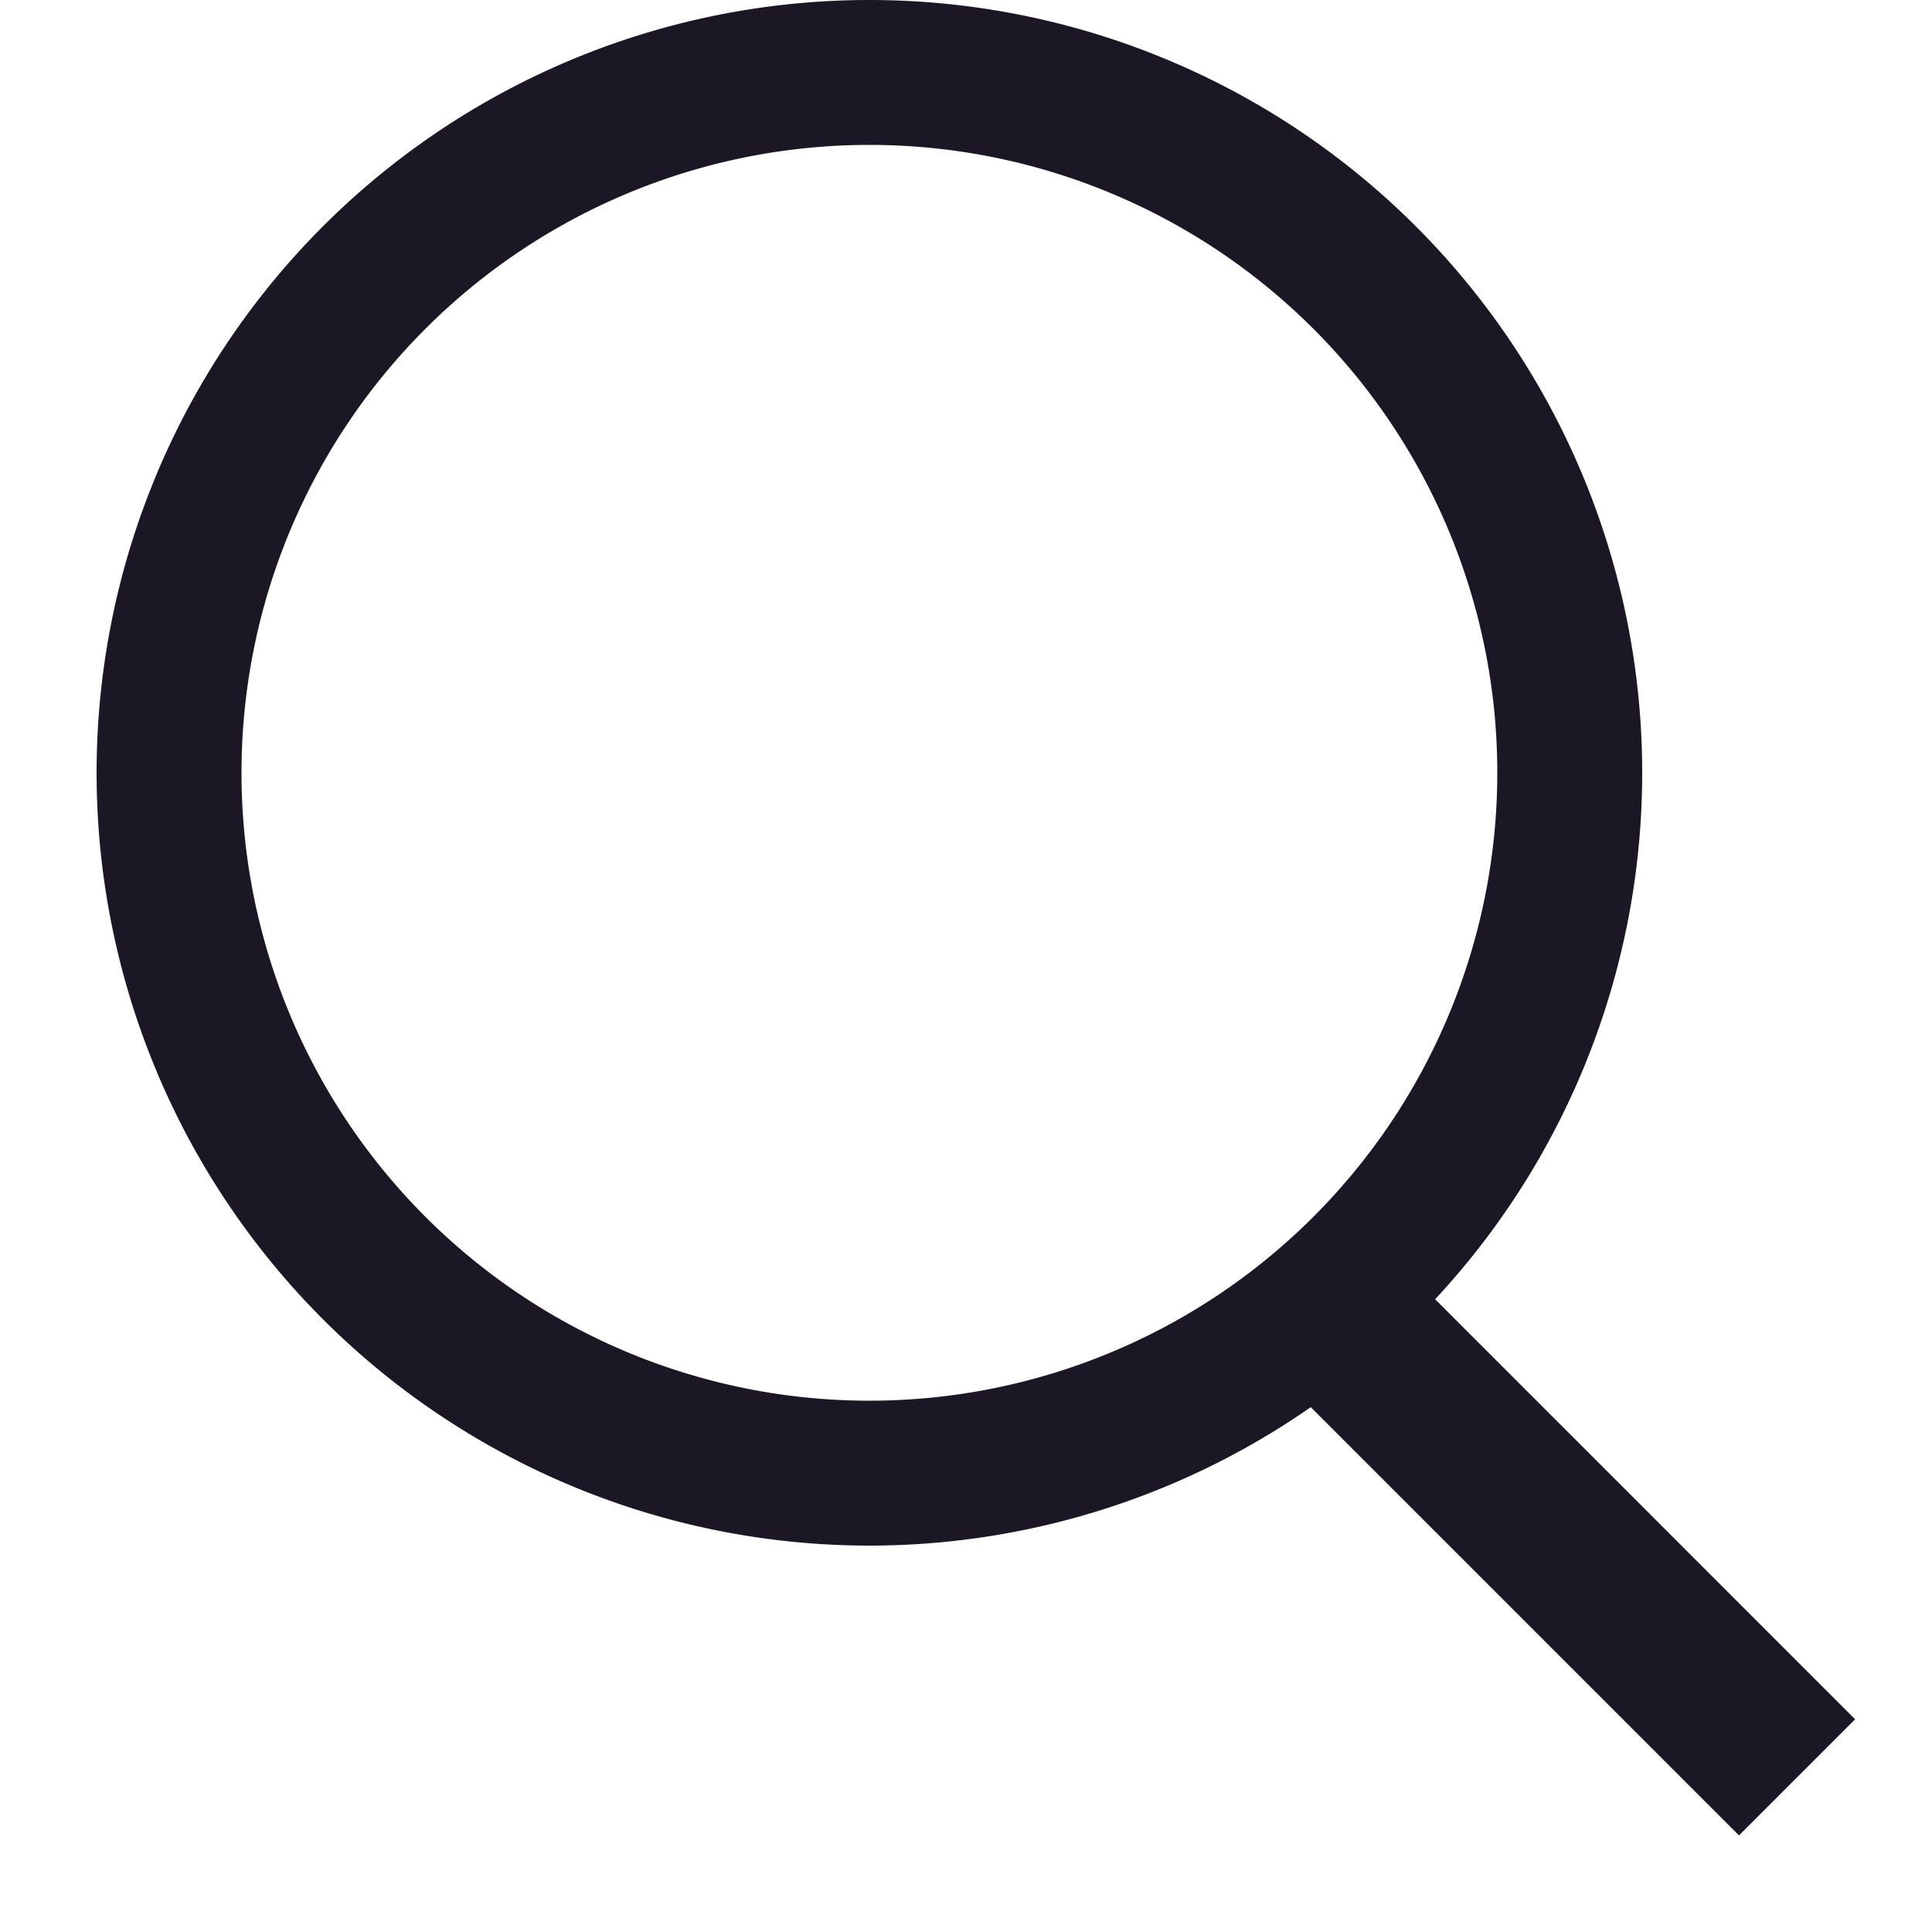
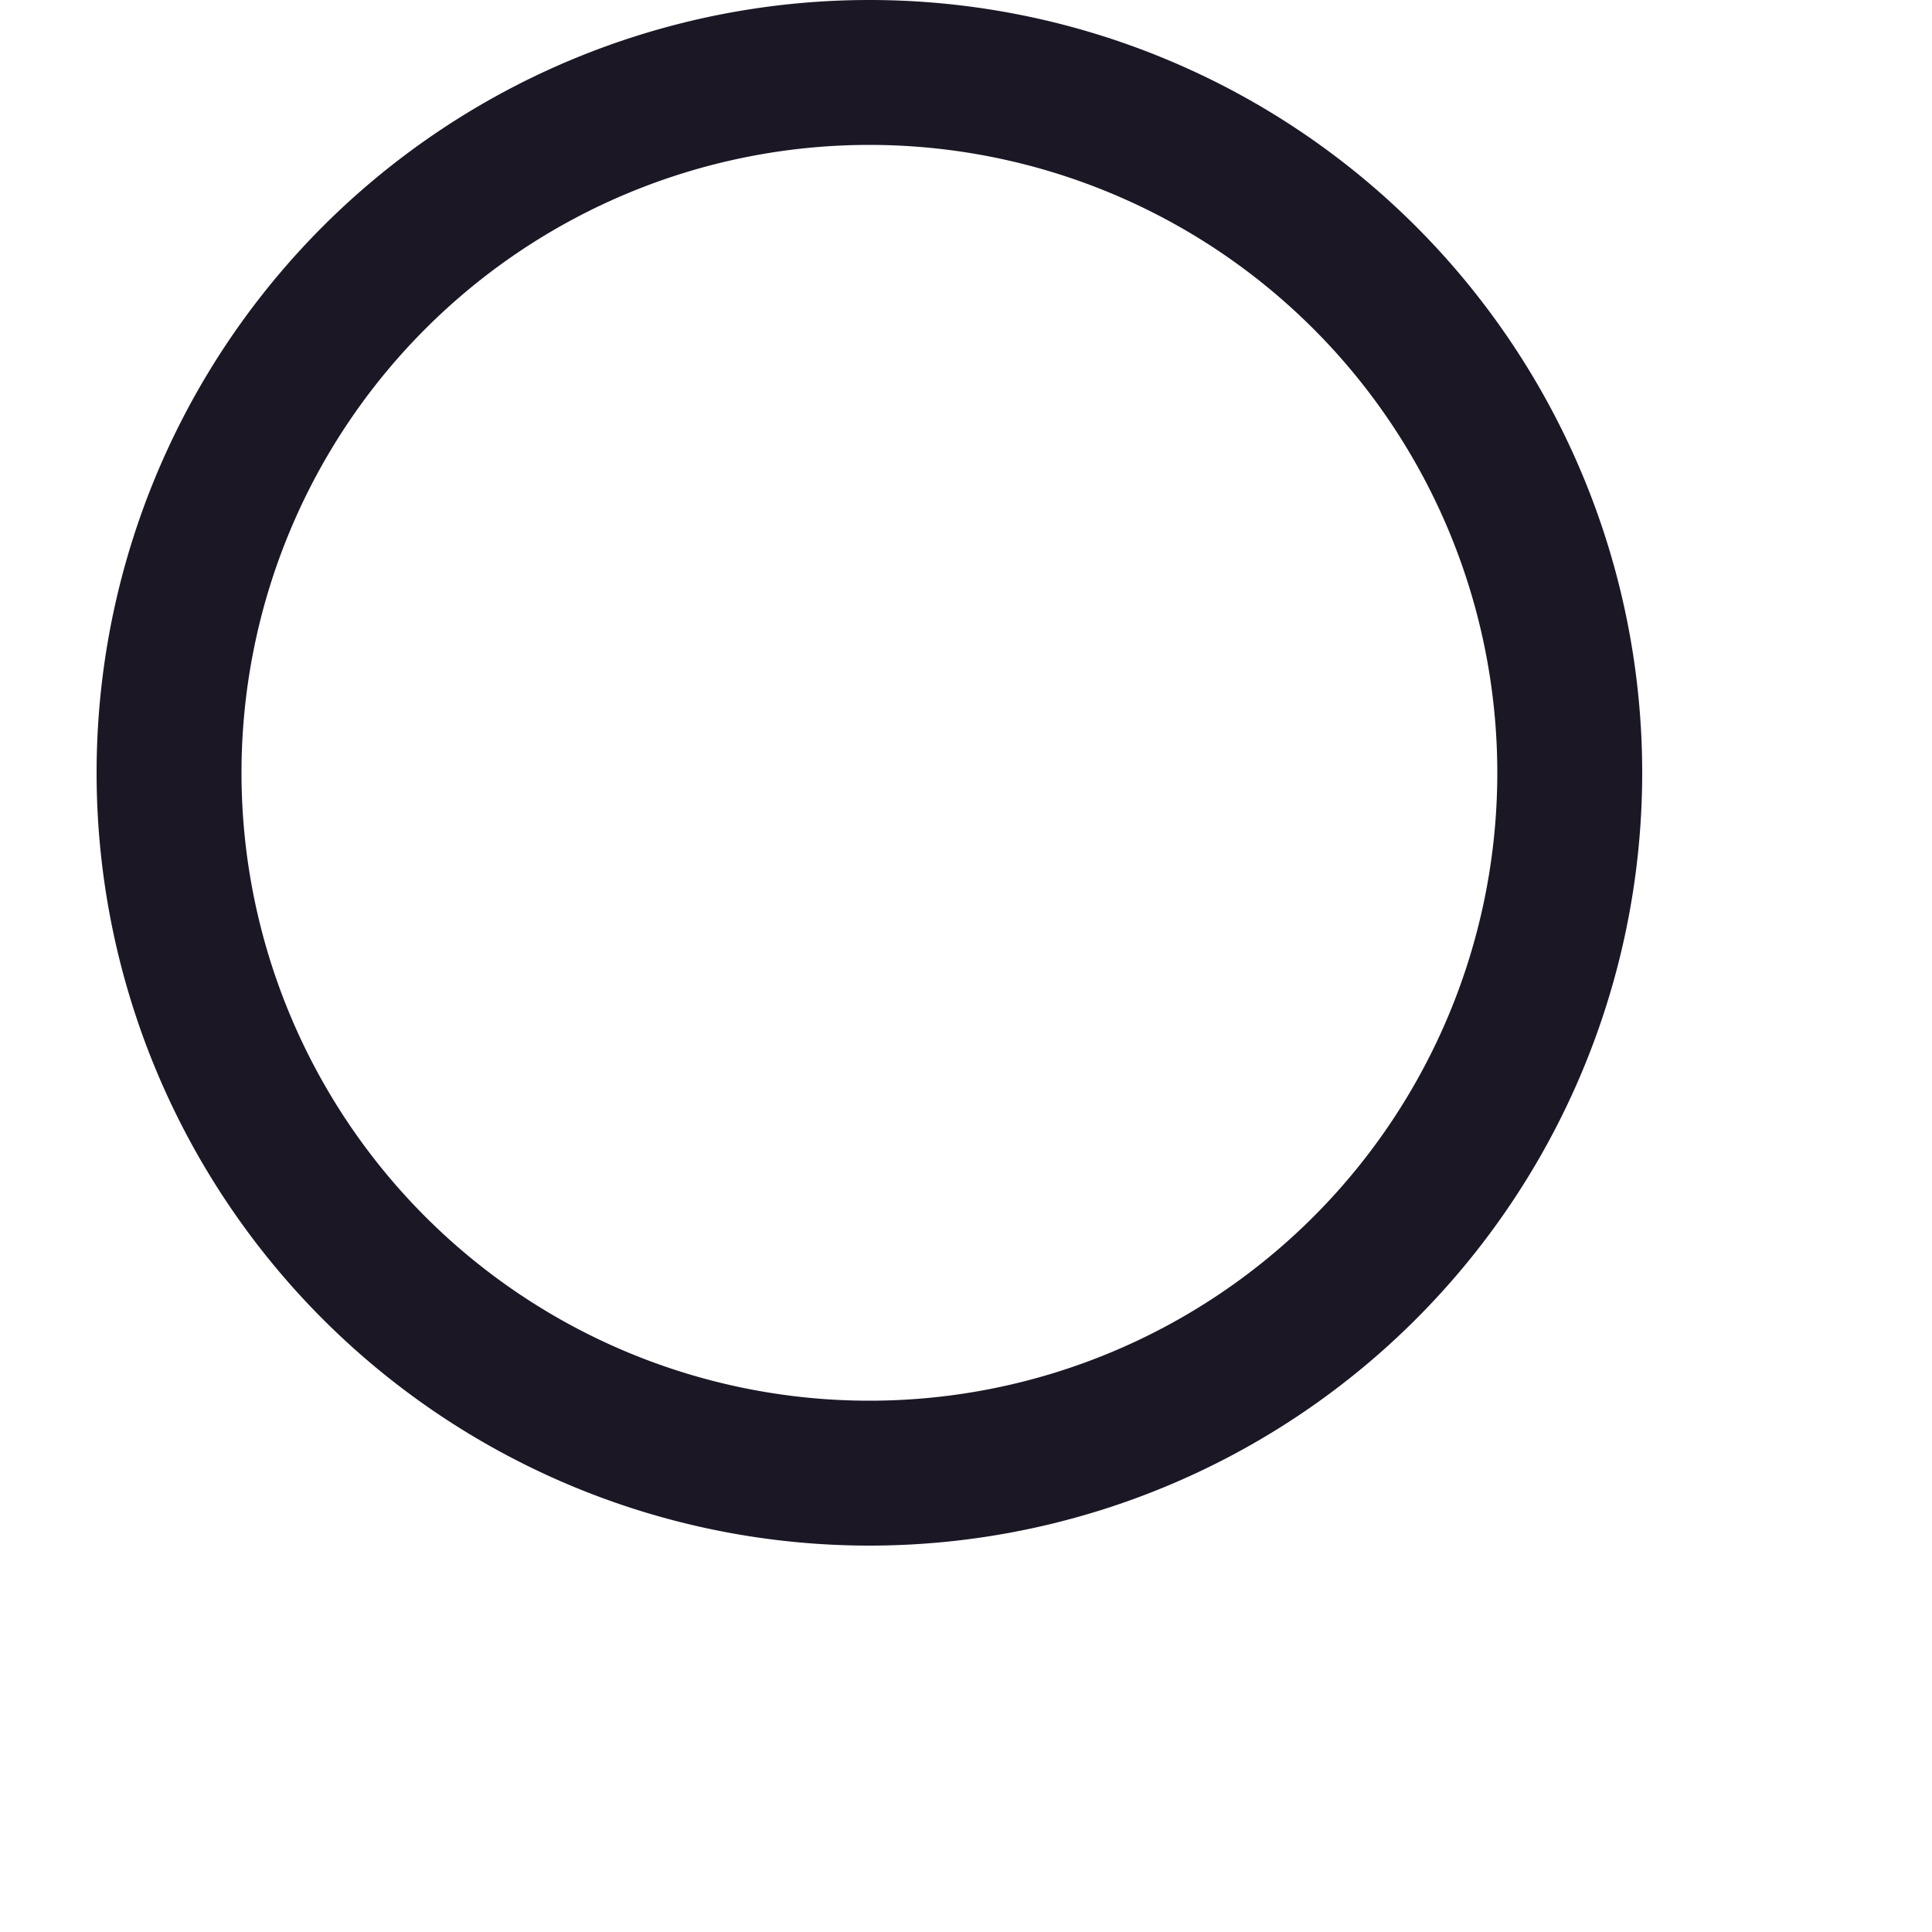
<svg xmlns="http://www.w3.org/2000/svg" width="20" height="20" fill="none">
  <path fill-rule="evenodd" clip-rule="evenodd" d="M9 14.5a6.5 6.5 0 100-13 6.5 6.5 0 000 13zM9 16A8 8 0 109 0a8 8 0 000 16z" fill="#1B1725" />
-   <path fill-rule="evenodd" clip-rule="evenodd" d="M18.002 19l-5.063-5.063 1.202-1.203 5.063 5.064L18.002 19z" fill="#1B1725" />
</svg>